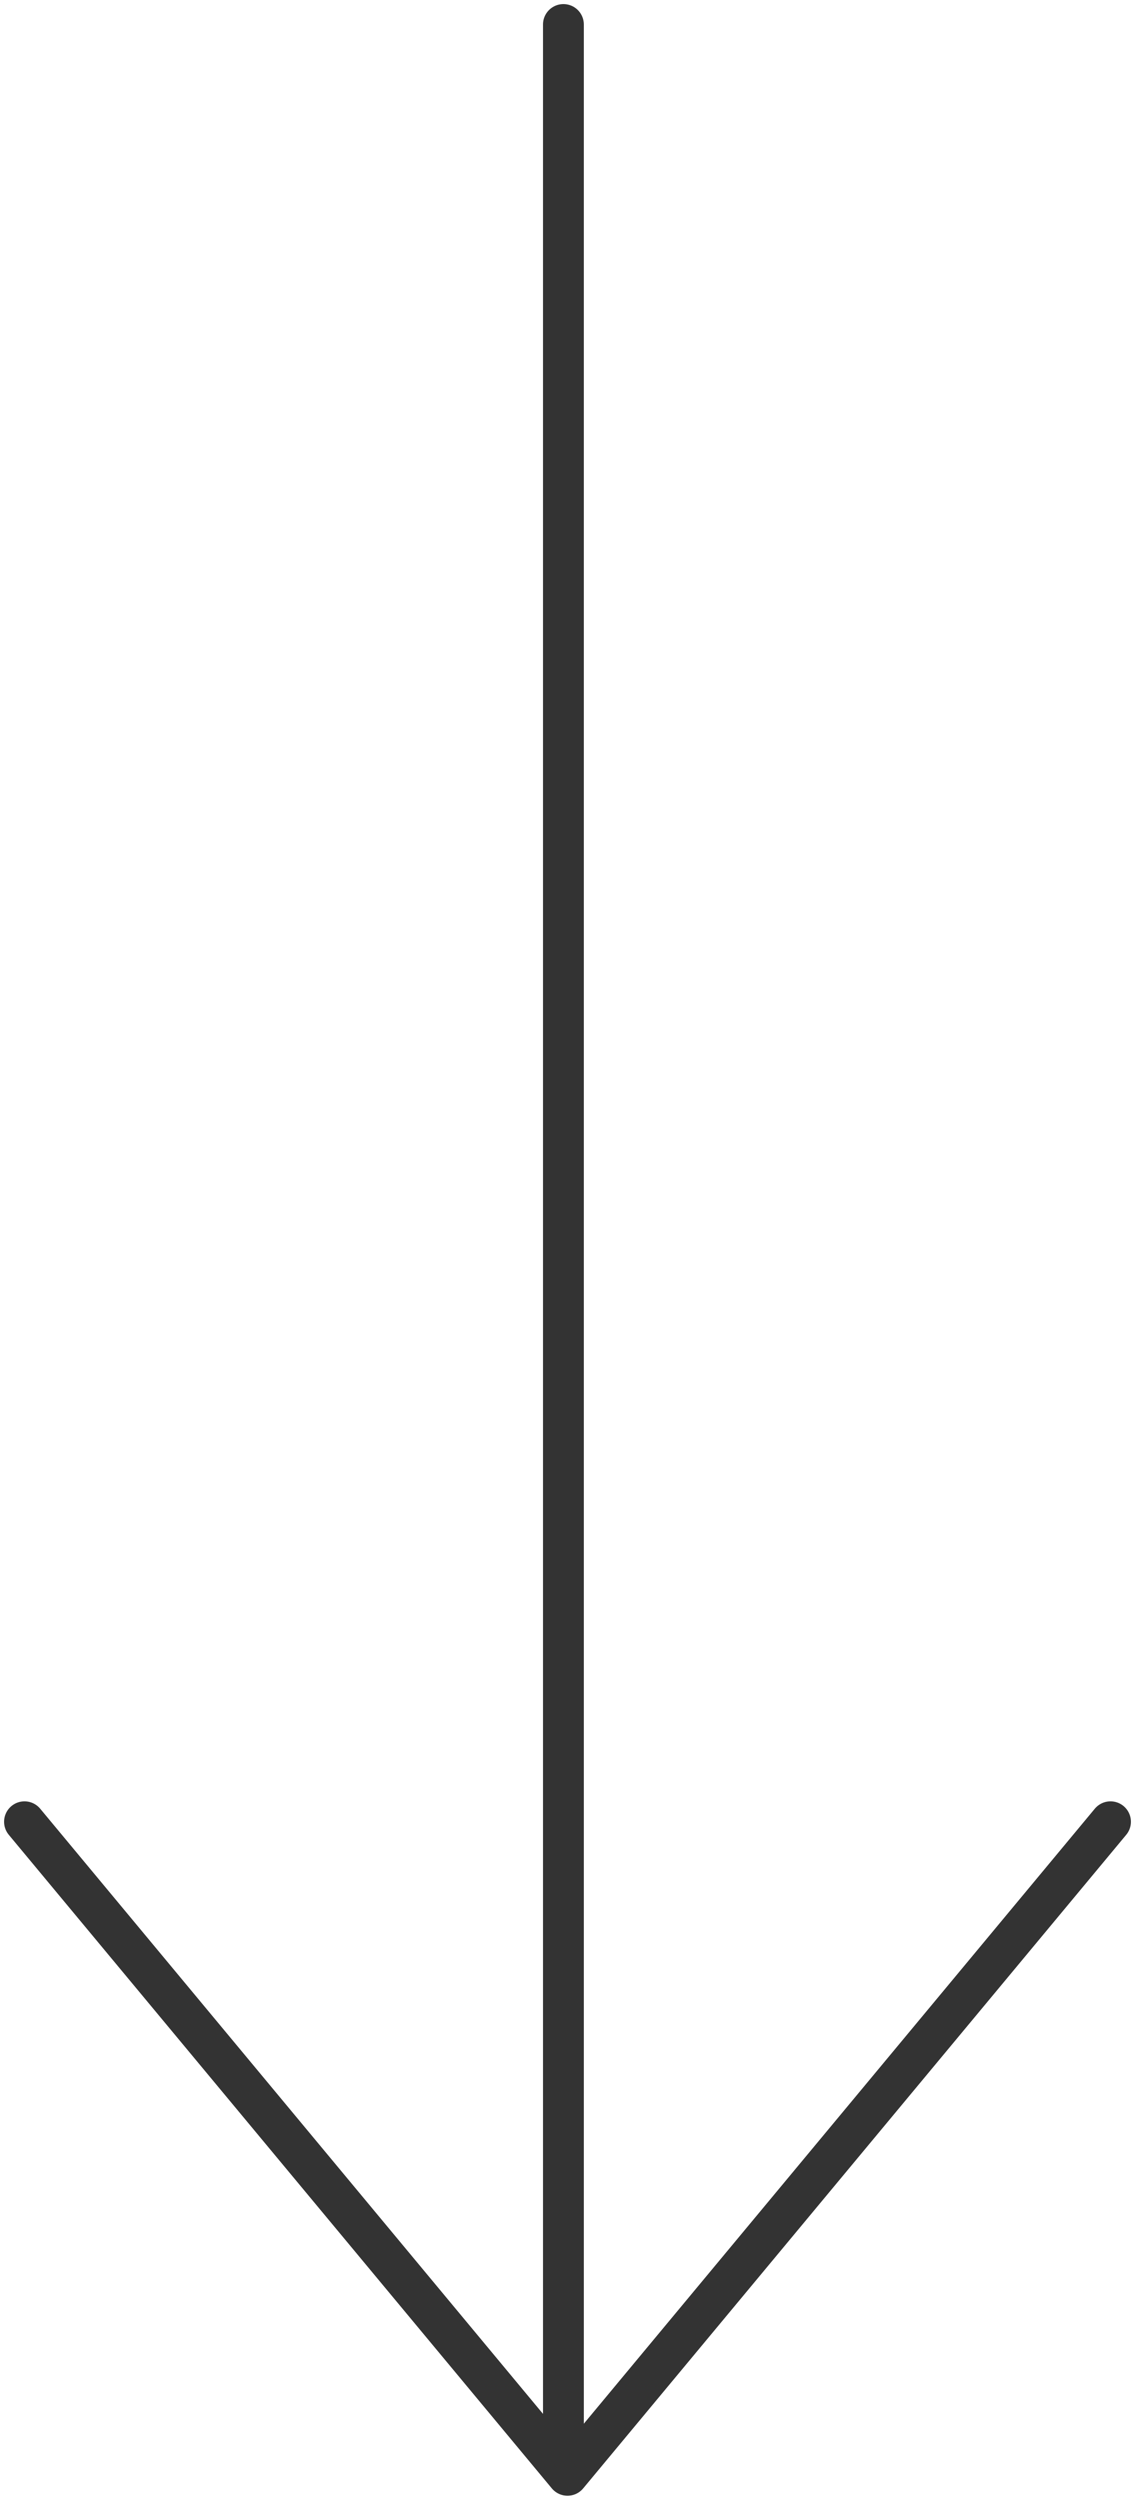
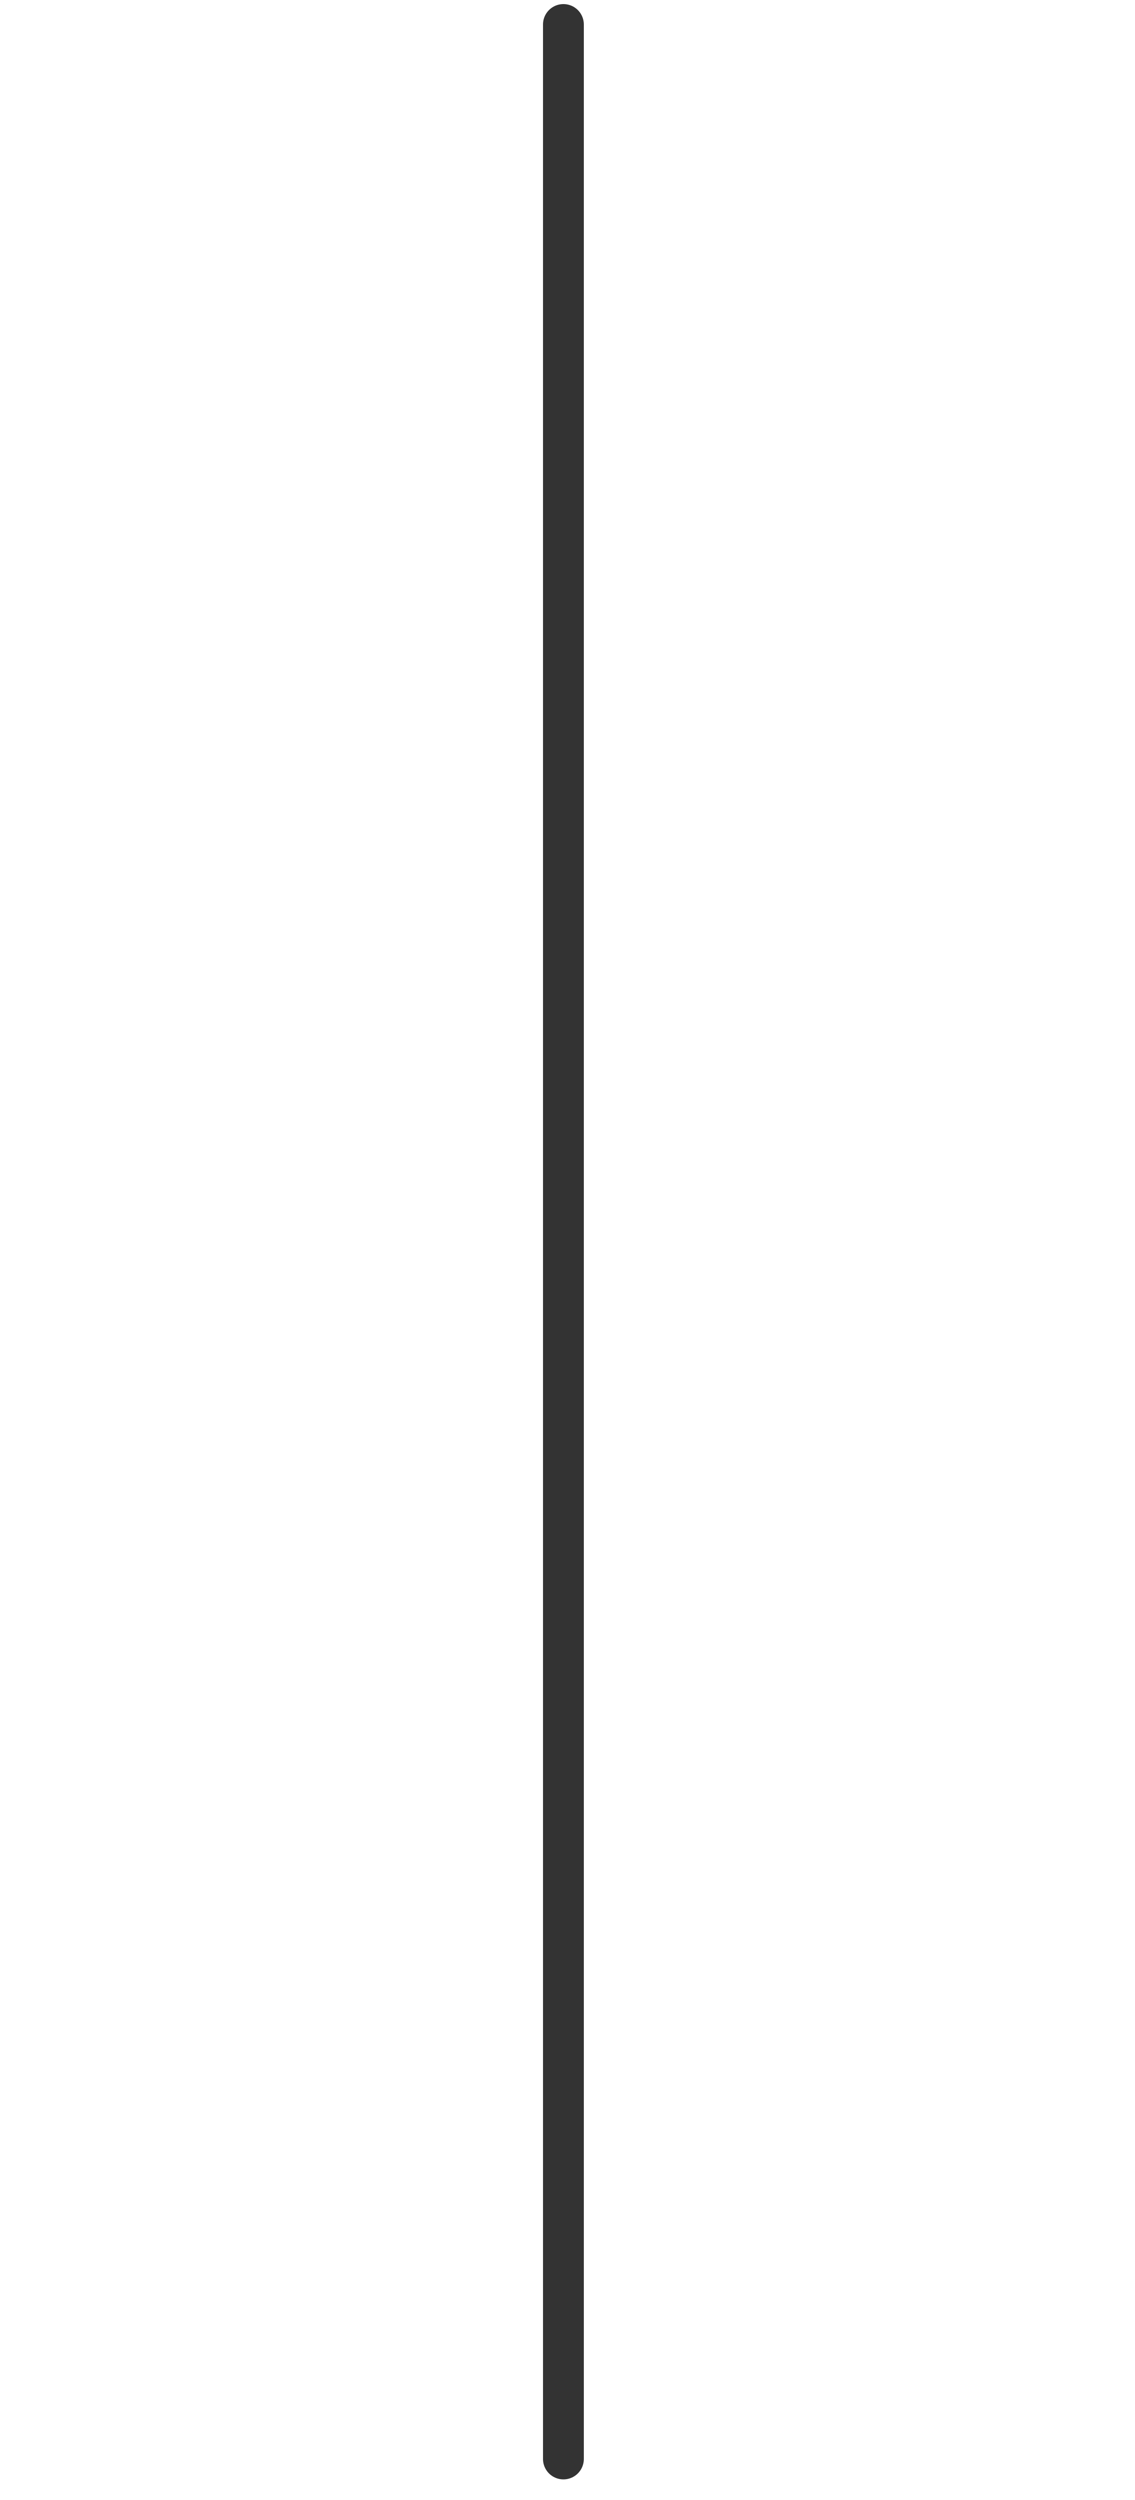
<svg xmlns="http://www.w3.org/2000/svg" width="139" height="306" viewBox="0 0 139 306" fill="none">
  <path d="M69 301L69 3" stroke="#333333" stroke-width="5" stroke-linecap="round" />
-   <path d="M3 223L69.5 303L136 223" stroke="#333333" stroke-width="5" stroke-linecap="round" stroke-linejoin="round" />
</svg>